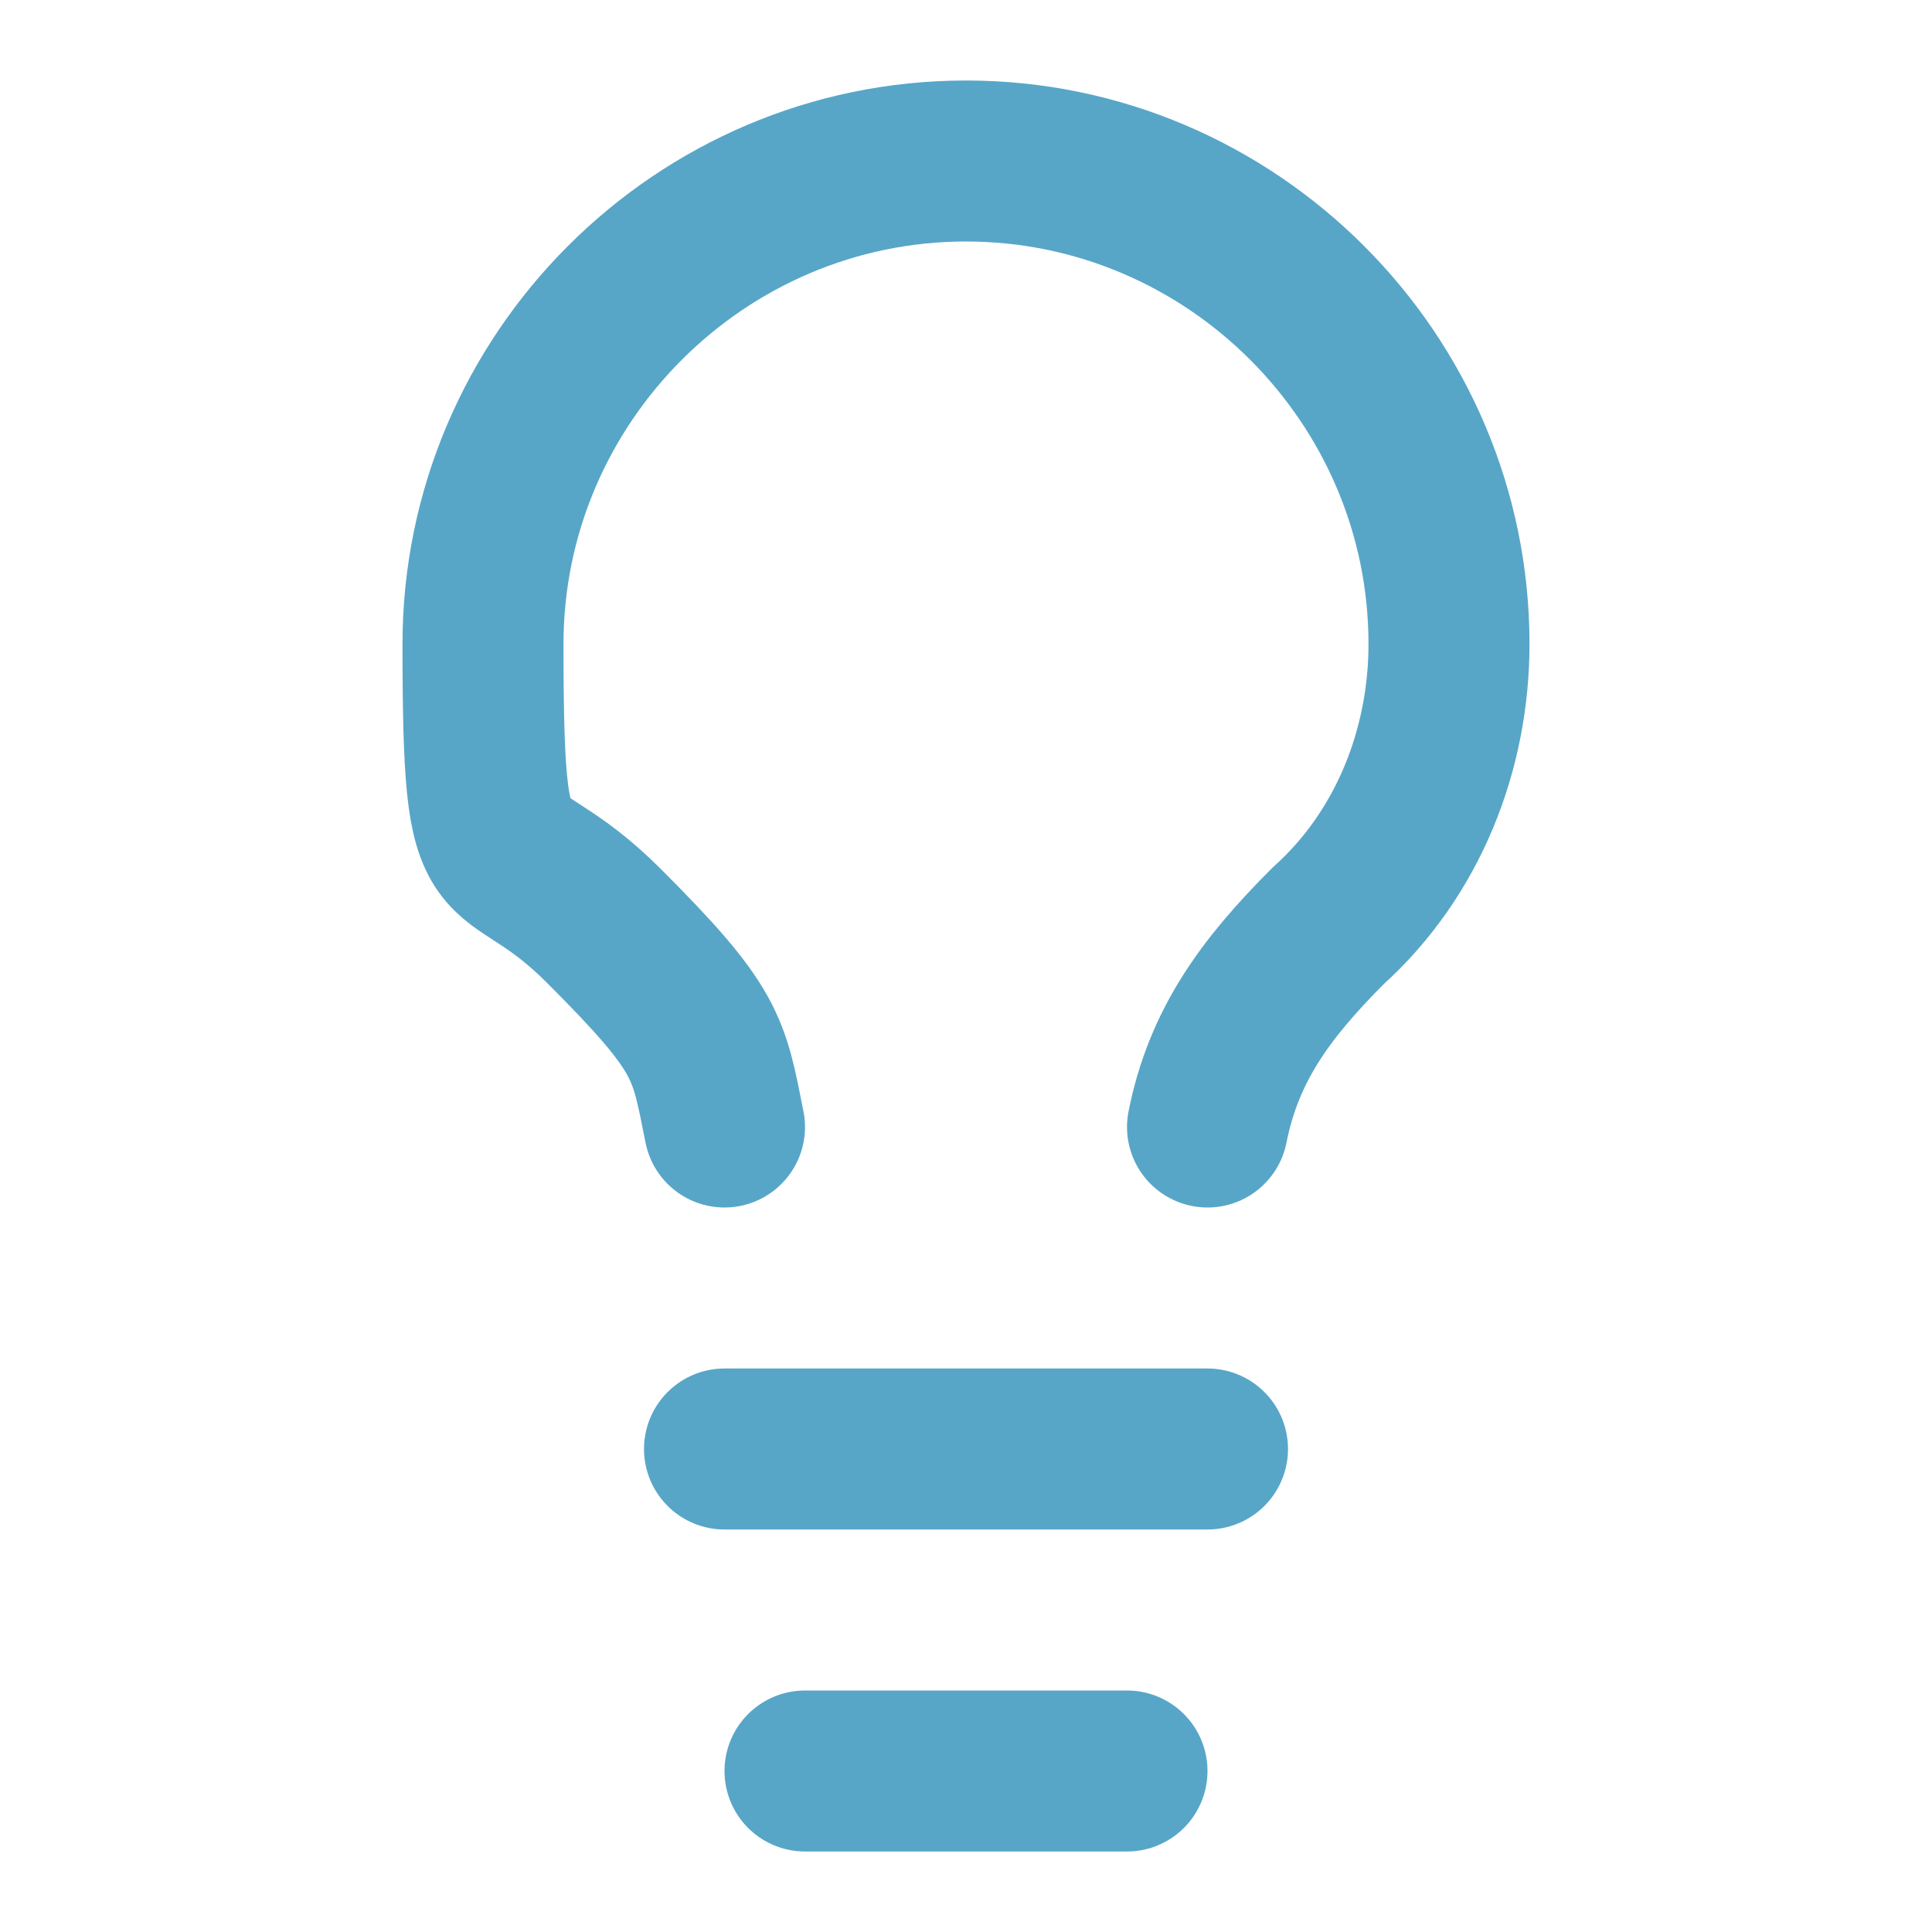
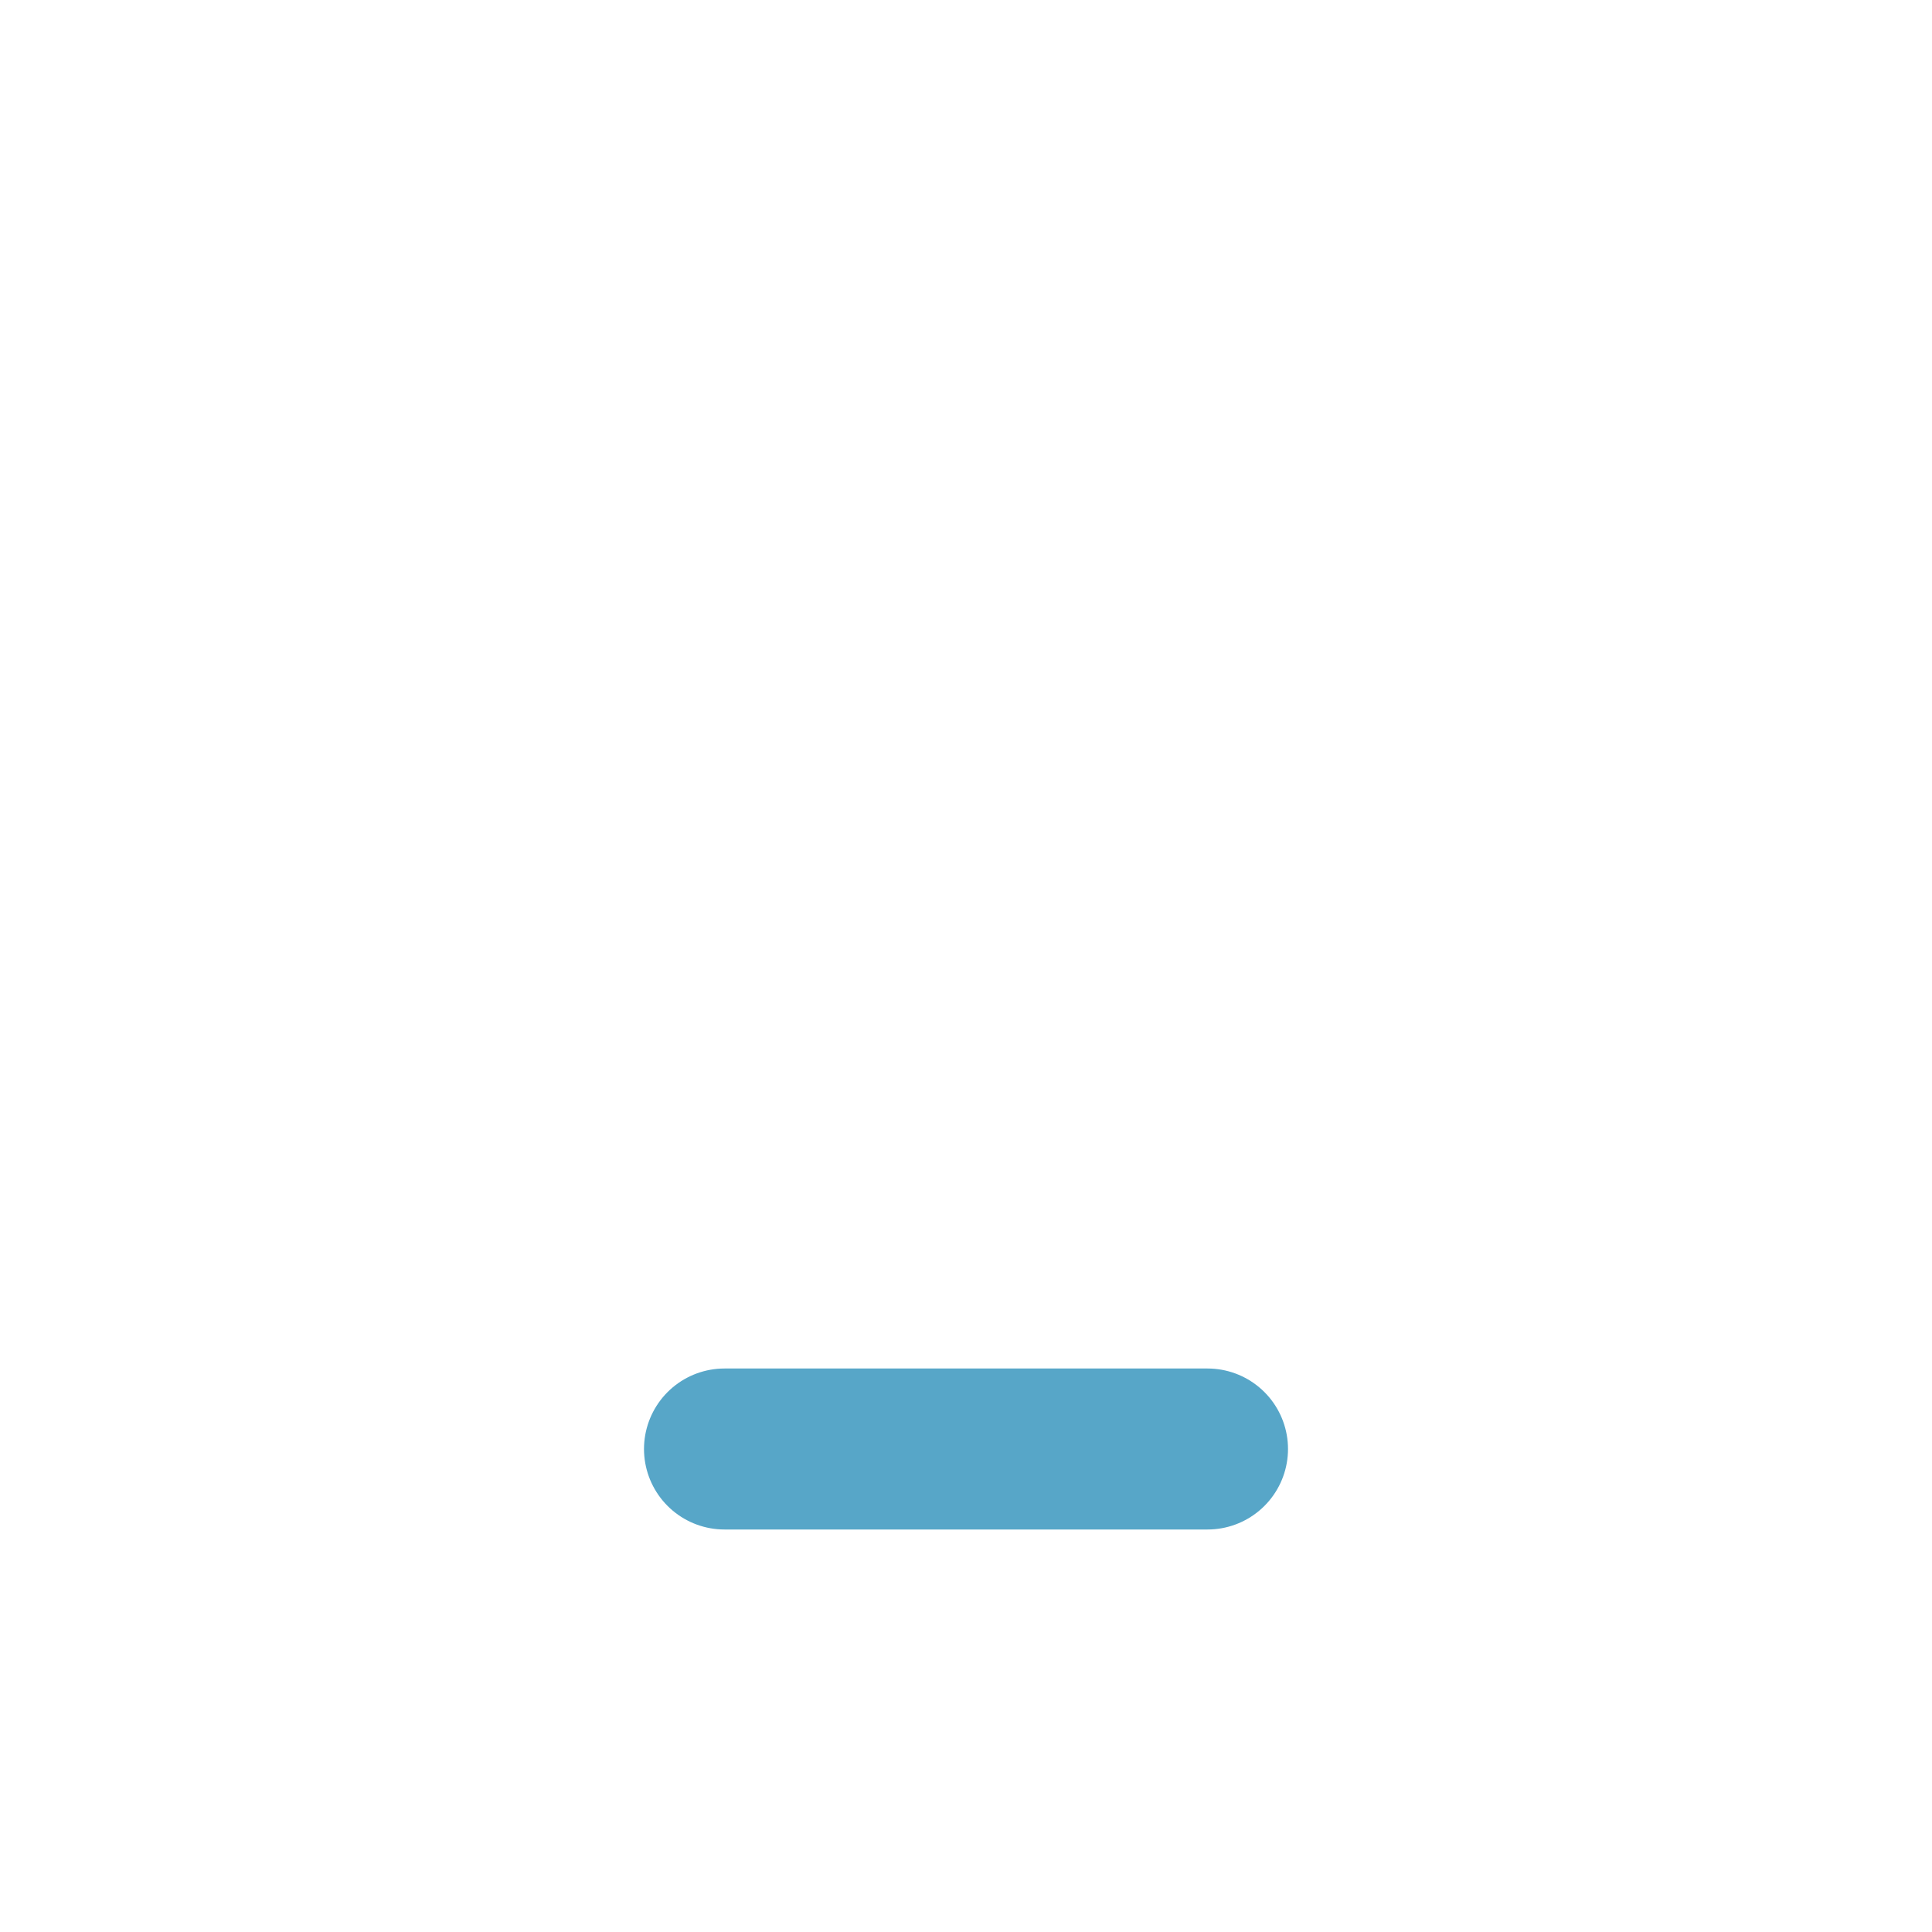
<svg xmlns="http://www.w3.org/2000/svg" version="1.1" viewBox="0 0 24 24">
  <defs>
    <style> .cls-1 { fill: none; stroke: #57a6c8; stroke-linecap: round; stroke-linejoin: round; stroke-width: 2px; } </style>
  </defs>
  <g>
    <g id="Layer_1">
-       <path class="cls-1" d="M15,14c.2-1,.7-1.7,1.5-2.5,1-.9,1.5-2.2,1.5-3.5,0-3.3-2.7-6-6-6s-6,2.7-6,6,.2,2.2,1.5,3.5,1.3,1.5,1.5,2.5" />
      <path class="cls-1" d="M9,18h6" />
-       <path class="cls-1" d="M10,22h4" />
    </g>
  </g>
</svg>